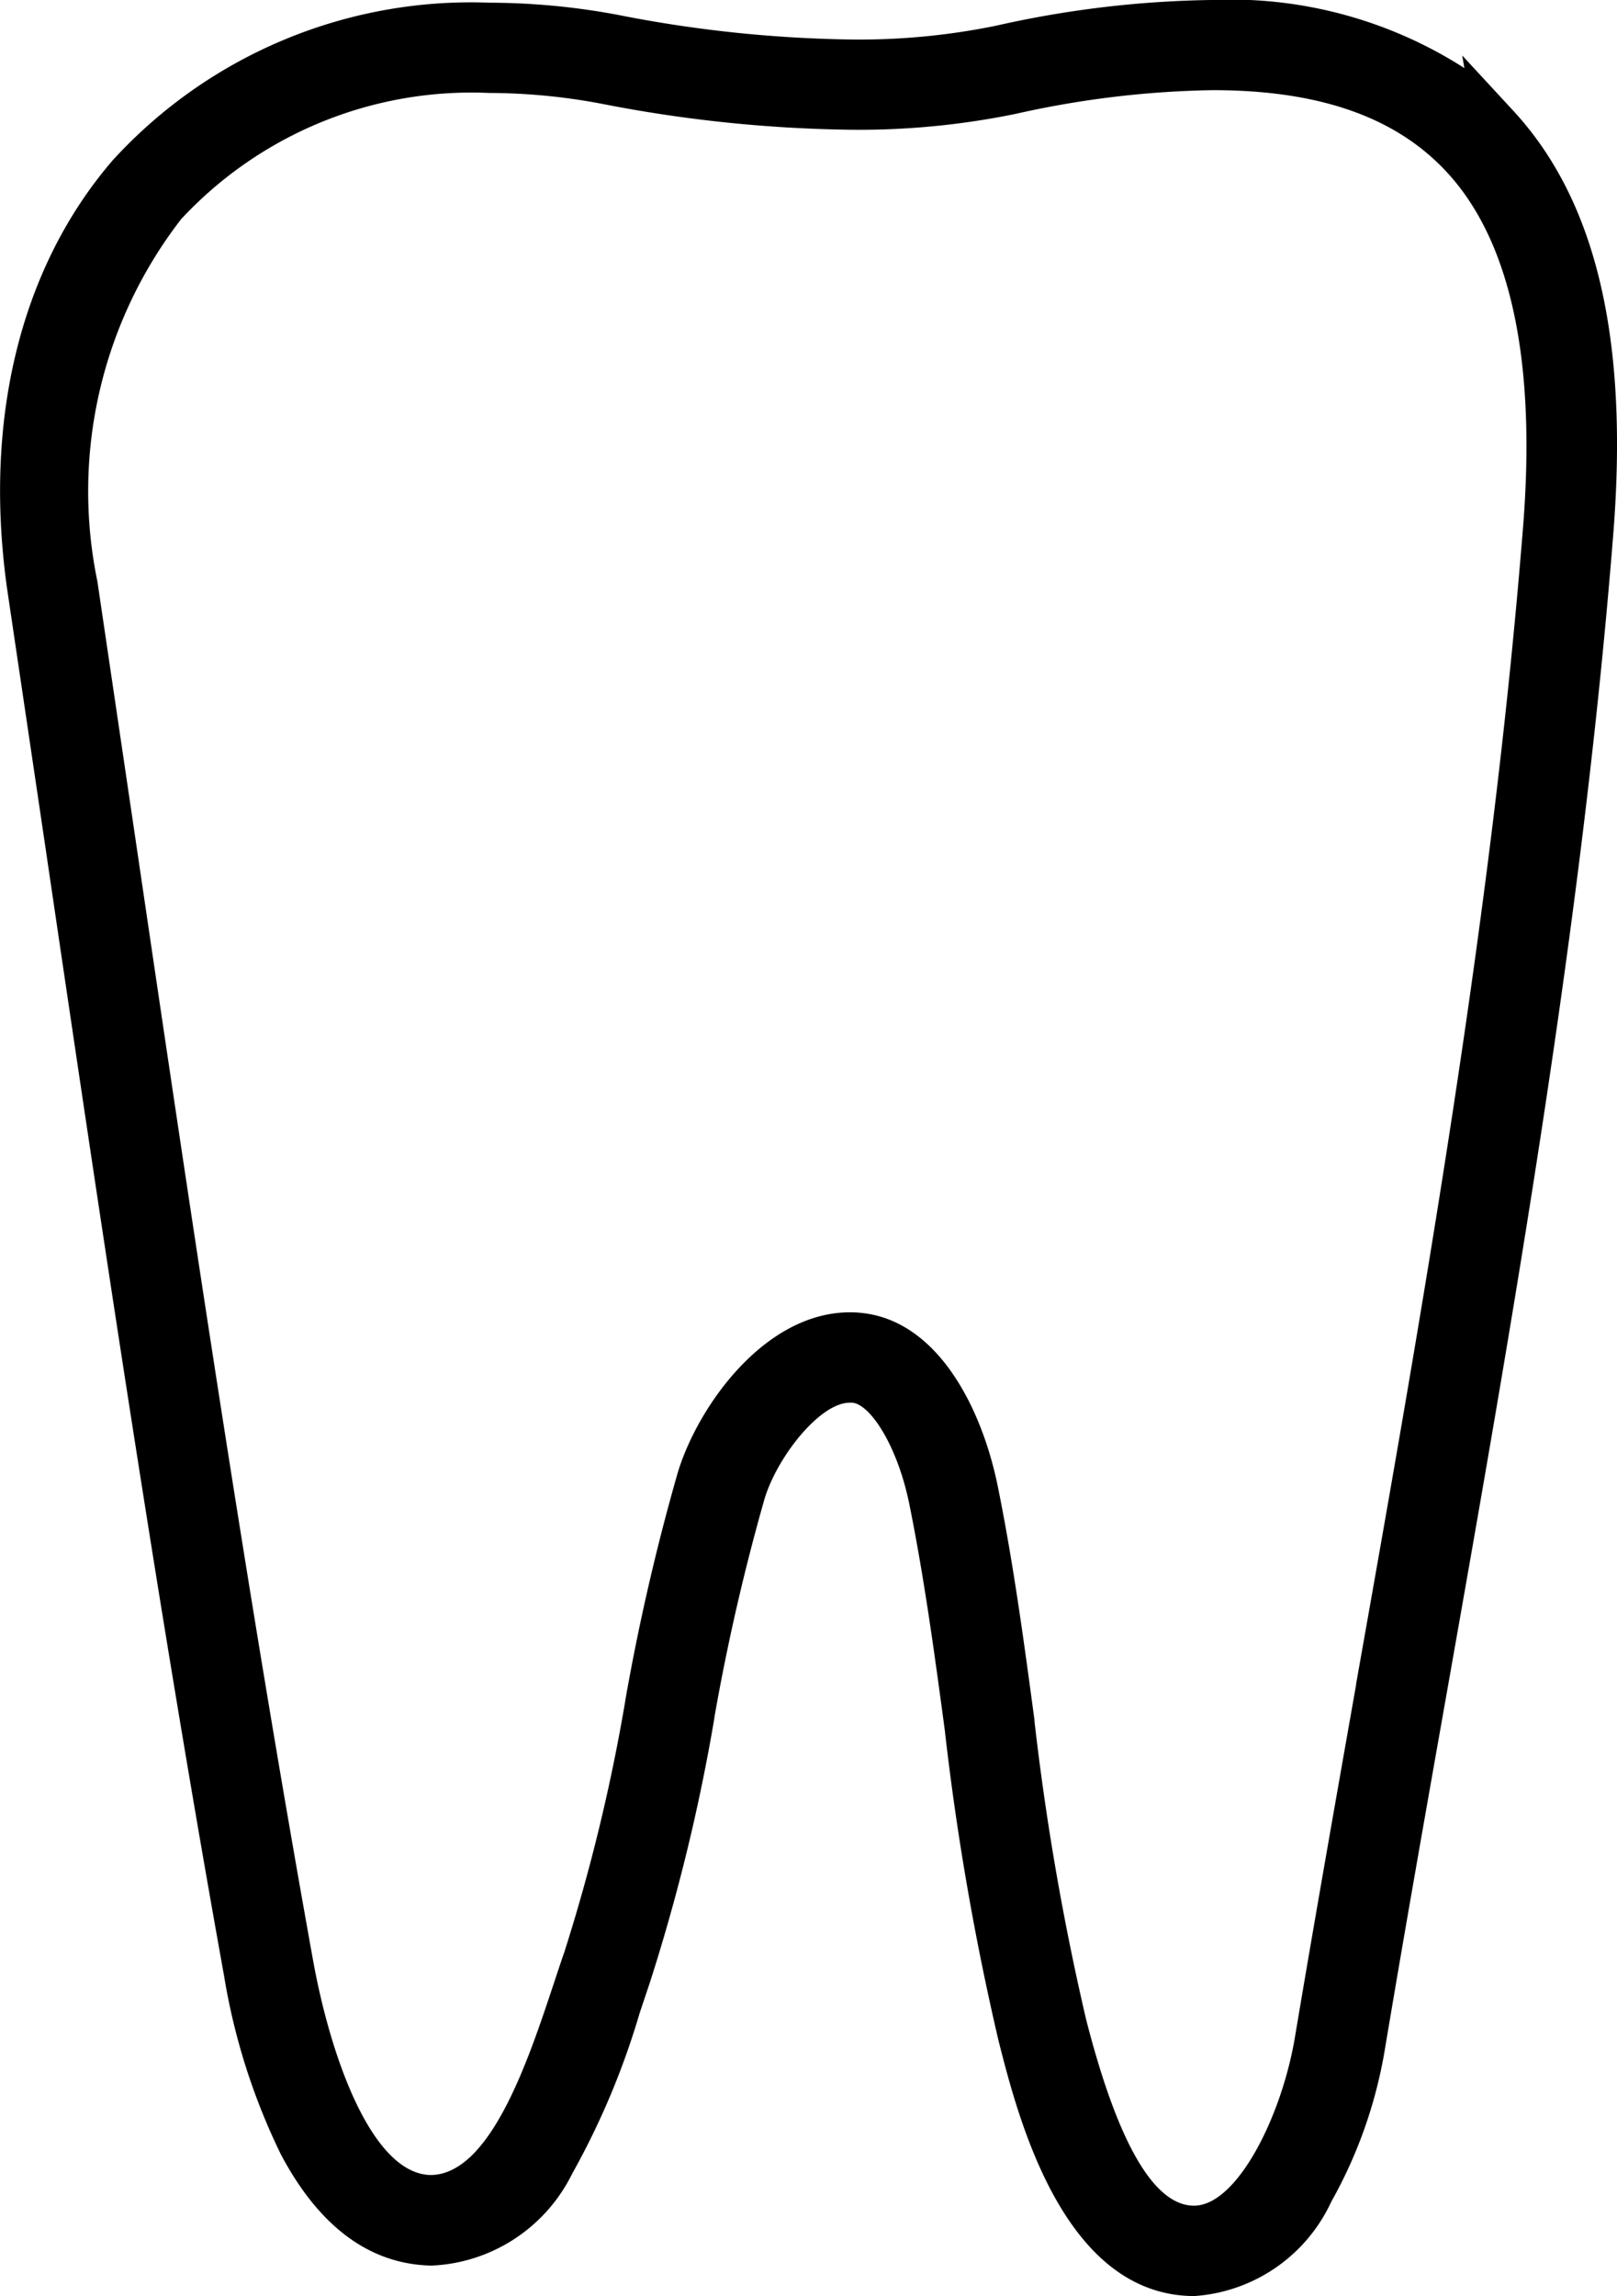
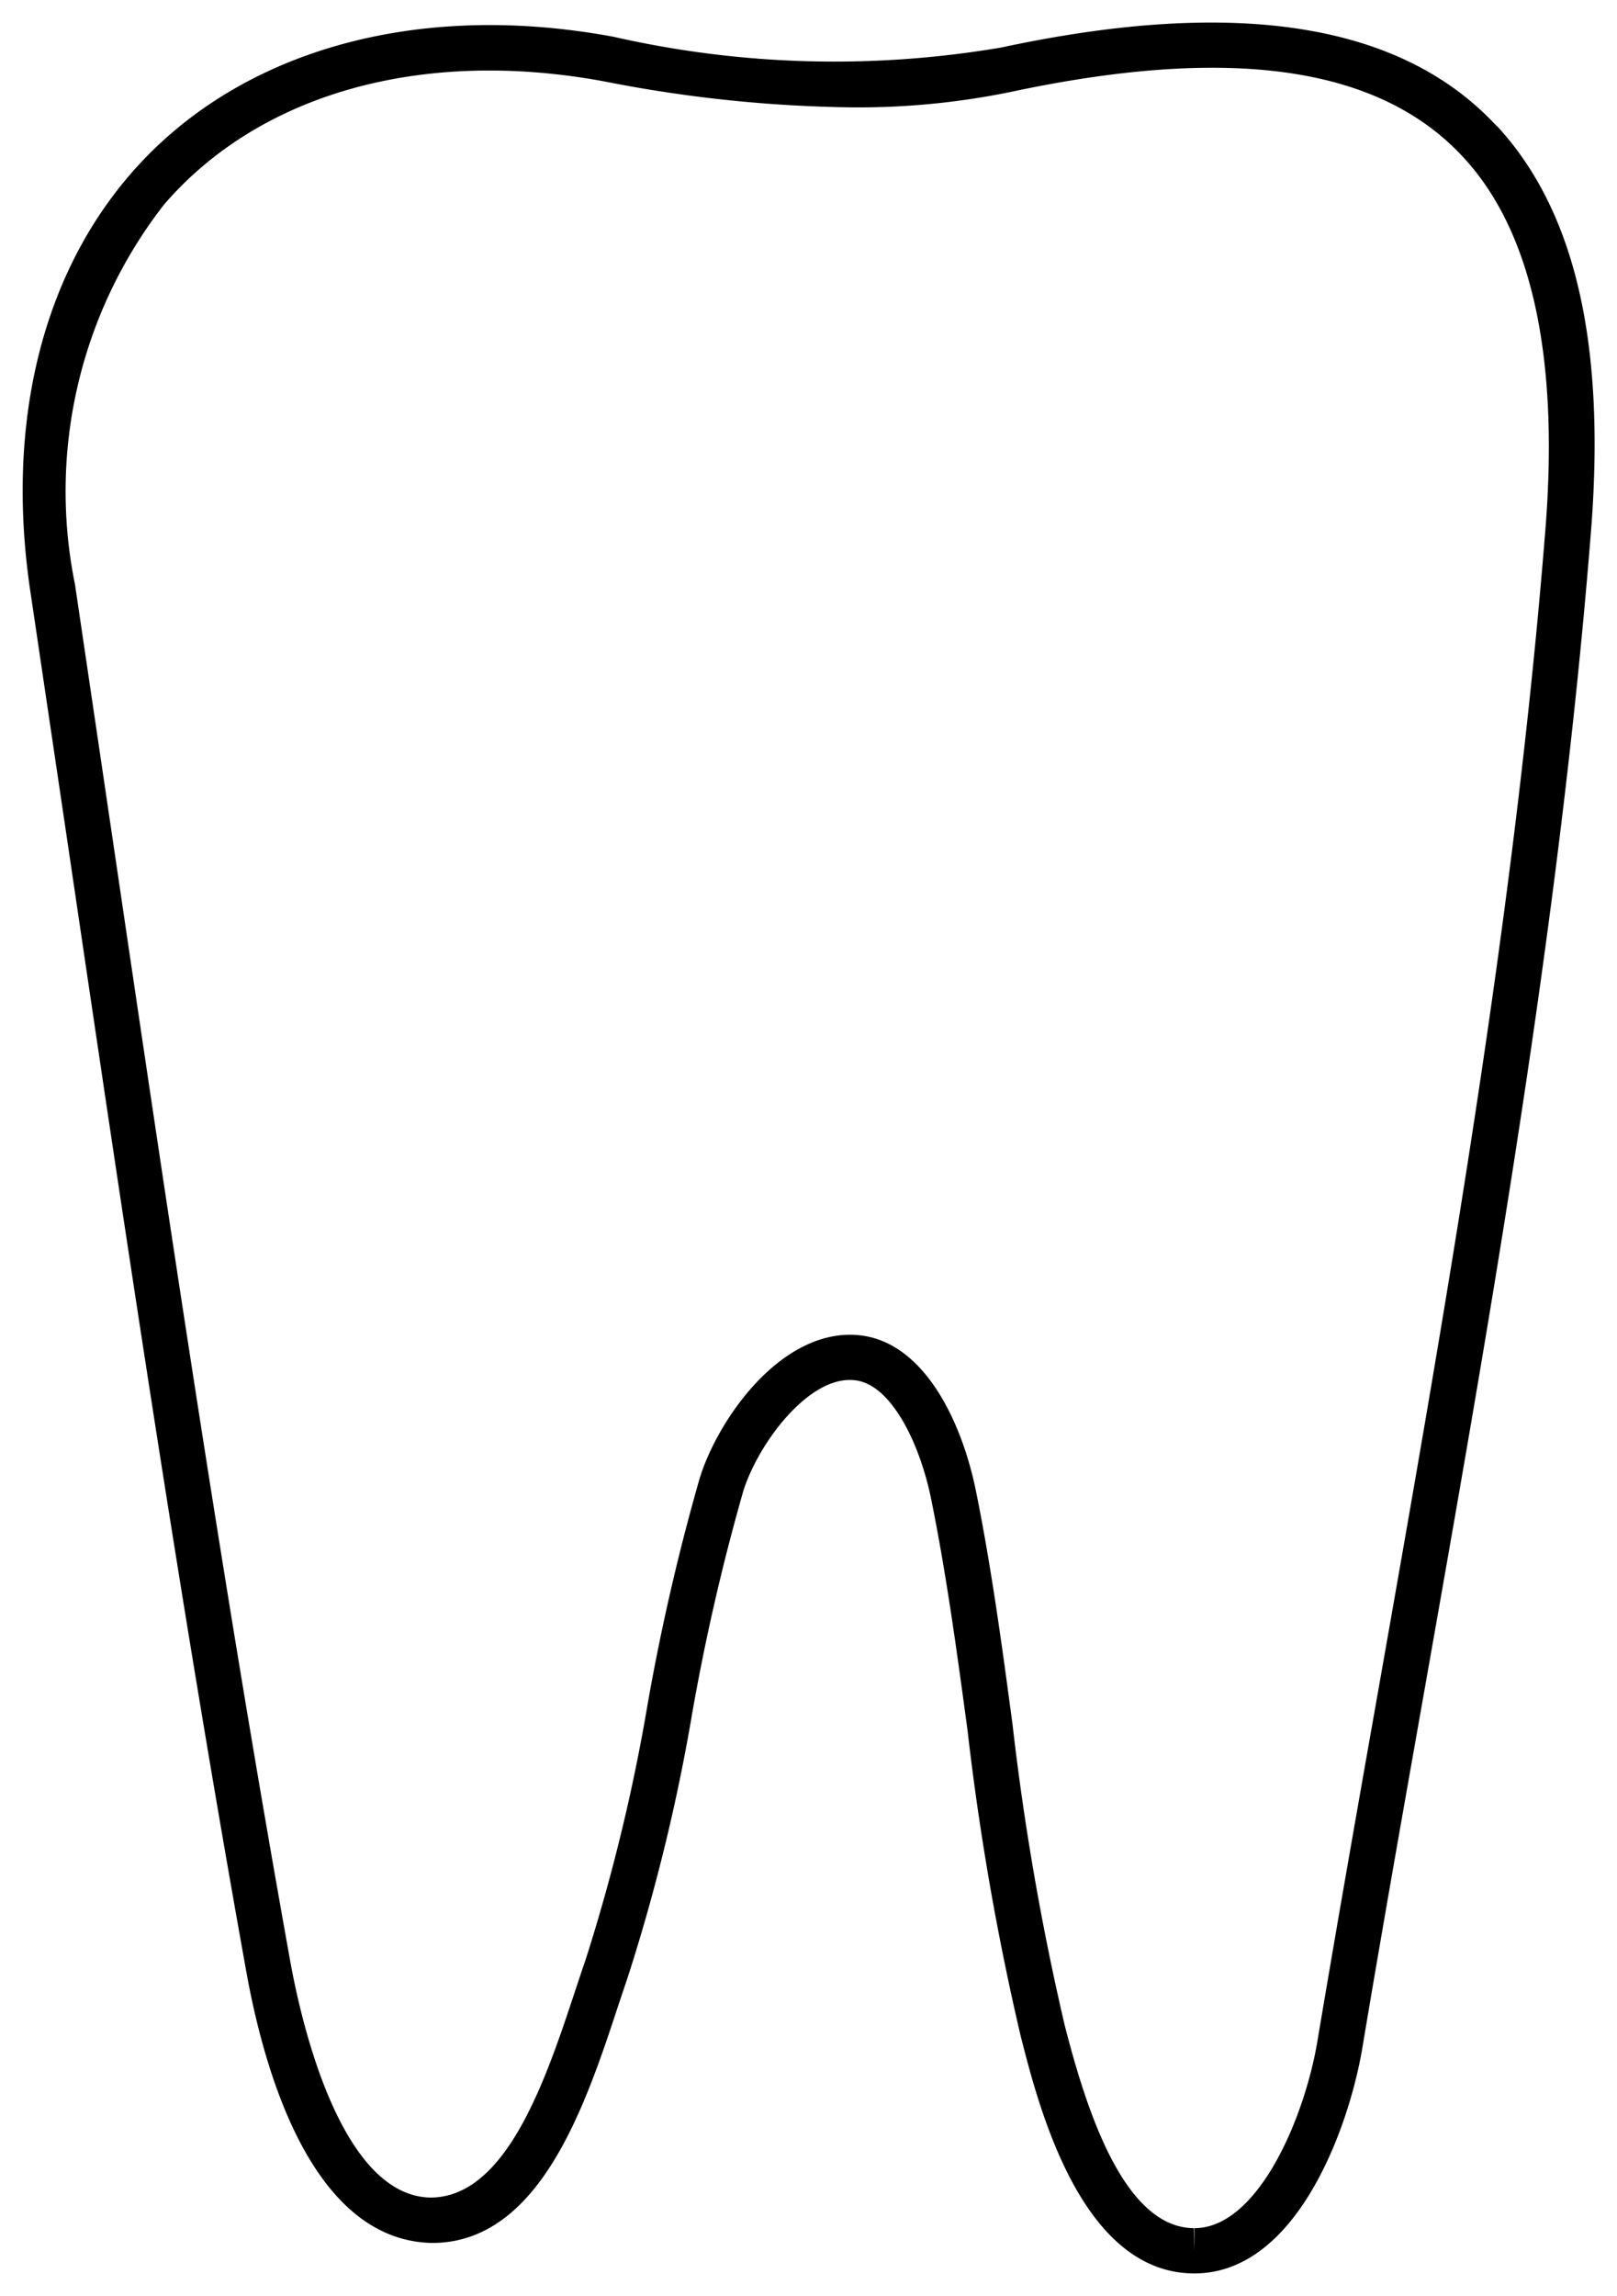
<svg xmlns="http://www.w3.org/2000/svg" width="35.889" height="50.936" viewBox="0 0 35.889 50.936">
  <g transform="translate(-317.477 -2116.5)">
    <path id="Tracé_1409" data-name="Tracé 1409" d="M188.92,4.906c-2.108-2.282-5.759-2.869-11-1.746a22.107,22.107,0,0,1-8.6-.237c-4.408-.819-8.375.315-10.738,3.059-1.973,2.289-2.758,5.57-2.211,9.24l.851,5.738c1.207,8.17,2.454,16.618,3.943,24.886.4,2.225,1.463,5.964,4.122,6.017,2.388,0,3.4-3.041,4.131-5.261l.232-.693a41.907,41.907,0,0,0,1.412-5.8,48.2,48.2,0,0,1,1.129-4.911c.319-1.046,1.457-2.592,2.48-2.473.82.086,1.458,1.442,1.7,2.667.339,1.674.572,3.41.8,5.089a59.56,59.56,0,0,0,1.178,6.781c.4,1.574,1.338,5.255,3.837,5.277h.021c2.284,0,3.435-3.265,3.726-4.991.437-2.614.9-5.226,1.361-7.837,1.488-8.424,3.026-17.136,3.715-25.81.332-4.178-.351-7.121-2.086-9ZM190,13.825c-.686,8.627-2.22,17.314-3.7,25.715-.462,2.615-.923,5.23-1.362,7.845-.289,1.724-1.328,4.15-2.732,4.15v.5l-.011-.5c-1.544-.014-2.377-2.585-2.87-4.517a58.74,58.74,0,0,1-1.155-6.666c-.228-1.7-.463-3.449-.808-5.155-.318-1.58-1.165-3.321-2.588-3.47a1.822,1.822,0,0,0-.21-.011c-1.614,0-2.945,1.905-3.339,3.192a48.813,48.813,0,0,0-1.155,5.015,41.076,41.076,0,0,1-1.375,5.658c-.077.221-.154.458-.237.706-.639,1.928-1.514,4.569-3.208,4.569-2.012-.039-2.878-3.981-3.1-5.187-1.487-8.252-2.733-16.692-3.938-24.854l-.849-5.74a10.351,10.351,0,0,1,1.977-8.432c2.127-2.469,5.74-3.483,9.79-2.727a30.1,30.1,0,0,0,5.5.572,16.833,16.833,0,0,0,3.493-.341c4.89-1.043,8.186-.573,10.05,1.445C189.692,7.226,190.3,10,190,13.825Z" transform="translate(161.779 2114.394)" />
-     <path id="Tracé_1409_-_Contour" data-name="Tracé 1409 - Contour" d="M182.577,2.106a9.627,9.627,0,0,1,5.622,1.51l-.047-.279,1.136,1.229c1.835,1.987,2.56,5.054,2.217,9.378-.691,8.7-2.231,17.423-3.721,25.857l-.009.051c-.451,2.55-.917,5.187-1.351,7.781a10.356,10.356,0,0,1-1.178,3.314,3.619,3.619,0,0,1-3.041,2.094h-.021c-2.89-.026-3.893-3.97-4.321-5.654a59.907,59.907,0,0,1-1.189-6.838l0-.012c-.224-1.667-.456-3.391-.79-5.045-.262-1.306-.866-2.227-1.266-2.269h-.006a.479.479,0,0,0-.055,0c-.657,0-1.6,1.188-1.888,2.125a47.776,47.776,0,0,0-1.116,4.86l0,.015a42.205,42.205,0,0,1-1.427,5.85l-.231.69a17.257,17.257,0,0,1-1.5,3.568,3.656,3.656,0,0,1-3.11,2.034h-.01c-1.363-.027-2.487-.854-3.339-2.459a14.253,14.253,0,0,1-1.265-3.969c-1.488-8.259-2.734-16.694-3.938-24.851l-.007-.05-.851-5.737c-.569-3.814.257-7.238,2.326-9.639a10.769,10.769,0,0,1,8.363-3.494,15.621,15.621,0,0,1,2.845.269,28.575,28.575,0,0,0,5.232.548,15.075,15.075,0,0,0,3.175-.309A23.054,23.054,0,0,1,182.577,2.106Zm.156,1a21.722,21.722,0,0,0-4.708.542,16.06,16.06,0,0,1-3.384.331,29.55,29.55,0,0,1-5.415-.565,14.617,14.617,0,0,0-2.662-.252,9.788,9.788,0,0,0-7.605,3.147c-1.877,2.178-2.621,5.317-2.095,8.84l.858,5.788c1.2,8.15,2.448,16.577,3.933,24.82.285,1.581.916,3.982,2.217,5.055-1.353-1.136-1.977-3.762-2.211-5.056-1.484-8.237-2.728-16.658-3.931-24.8l-.859-5.808c-.526-3.519.217-6.656,2.093-8.832a9.778,9.778,0,0,1,7.6-3.146,14.573,14.573,0,0,1,2.664.254,29.61,29.61,0,0,0,5.413.563,16.34,16.34,0,0,0,3.389-.33A22.077,22.077,0,0,1,182.732,3.107Zm6.751,10.921.019-.243c.292-3.684-.277-6.327-1.69-7.856-1.132-1.226-2.834-1.822-5.2-1.822a21.359,21.359,0,0,0-4.376.527,17.337,17.337,0,0,1-3.6.352,30.588,30.588,0,0,1-5.6-.58,13.571,13.571,0,0,0-2.481-.237,8.8,8.8,0,0,0-6.838,2.8A9.863,9.863,0,0,0,157.859,15l.859,5.809c1.2,8.136,2.444,16.55,3.926,24.771.394,2.185,1.313,4.744,2.608,4.776,1.33-.006,2.171-2.545,2.729-4.225l.059-.177c.062-.188.121-.365.181-.536a40.65,40.65,0,0,0,1.355-5.581l0-.008a49.172,49.172,0,0,1,1.168-5.066c.45-1.472,1.931-3.545,3.817-3.545a2.3,2.3,0,0,1,.264.014c1.692.178,2.671,2.115,3.023,3.868.347,1.714.582,3.467.81,5.162l0,.025a58.134,58.134,0,0,0,1.144,6.609c.7,2.737,1.5,4.13,2.388,4.14h.009c.95,0,1.942-1.967,2.239-3.733.438-2.611.907-5.265,1.36-7.832l0-.017C187.273,31.14,188.79,22.55,189.483,14.028Zm-.89-8.739-.04-.043a5.746,5.746,0,0,0-1.118-.936,5.917,5.917,0,0,1,1.111.941c1.559,1.686,2.224,4.455,1.98,8.234h0l-.029.379c-.687,8.65-2.223,17.348-3.709,25.759l0,.019c-.453,2.564-.921,5.216-1.358,7.824-.279,1.66-1.215,4.051-2.725,4.495v.008c1.514-.443,2.453-2.839,2.733-4.5.435-2.6.9-5.238,1.353-7.79l.009-.051c1.485-8.411,3.021-17.108,3.709-25.762C190.825,9.868,190.2,7.061,188.593,5.288ZM181.7,51.967c-1.543-.422-2.338-2.764-2.864-4.827a58.876,58.876,0,0,1-1.166-6.723l0-.024c-.226-1.679-.459-3.416-.8-5.1-.27-1.342-.994-2.951-2.149-3.072h-.006a1.332,1.332,0,0,0-.152-.008c-1.3,0-2.5,1.648-2.86,2.838a48.419,48.419,0,0,0-1.143,4.964l0,.008a41.4,41.4,0,0,1-1.392,5.72c-.057.165-.115.339-.176.523l-.059.176c-.687,2.073-1.628,4.911-3.683,4.911h-.01a2.036,2.036,0,0,1-.306-.029,2.191,2.191,0,0,0,.356.037c2.023,0,2.964-2.843,3.651-4.916l.235-.7a41.427,41.427,0,0,0,1.391-5.715l0-.014a48.521,48.521,0,0,1,1.142-4.962c.352-1.158,1.568-2.833,2.845-2.833a1.481,1.481,0,0,1,.168.01c1.148.123,1.87,1.728,2.139,3.066.341,1.686.575,3.426.8,5.109l0,.012a59.163,59.163,0,0,0,1.167,6.724c.342,1.344,1.1,4.345,2.871,4.833Z" transform="translate(161.779 2114.394)" />
  </g>
</svg>